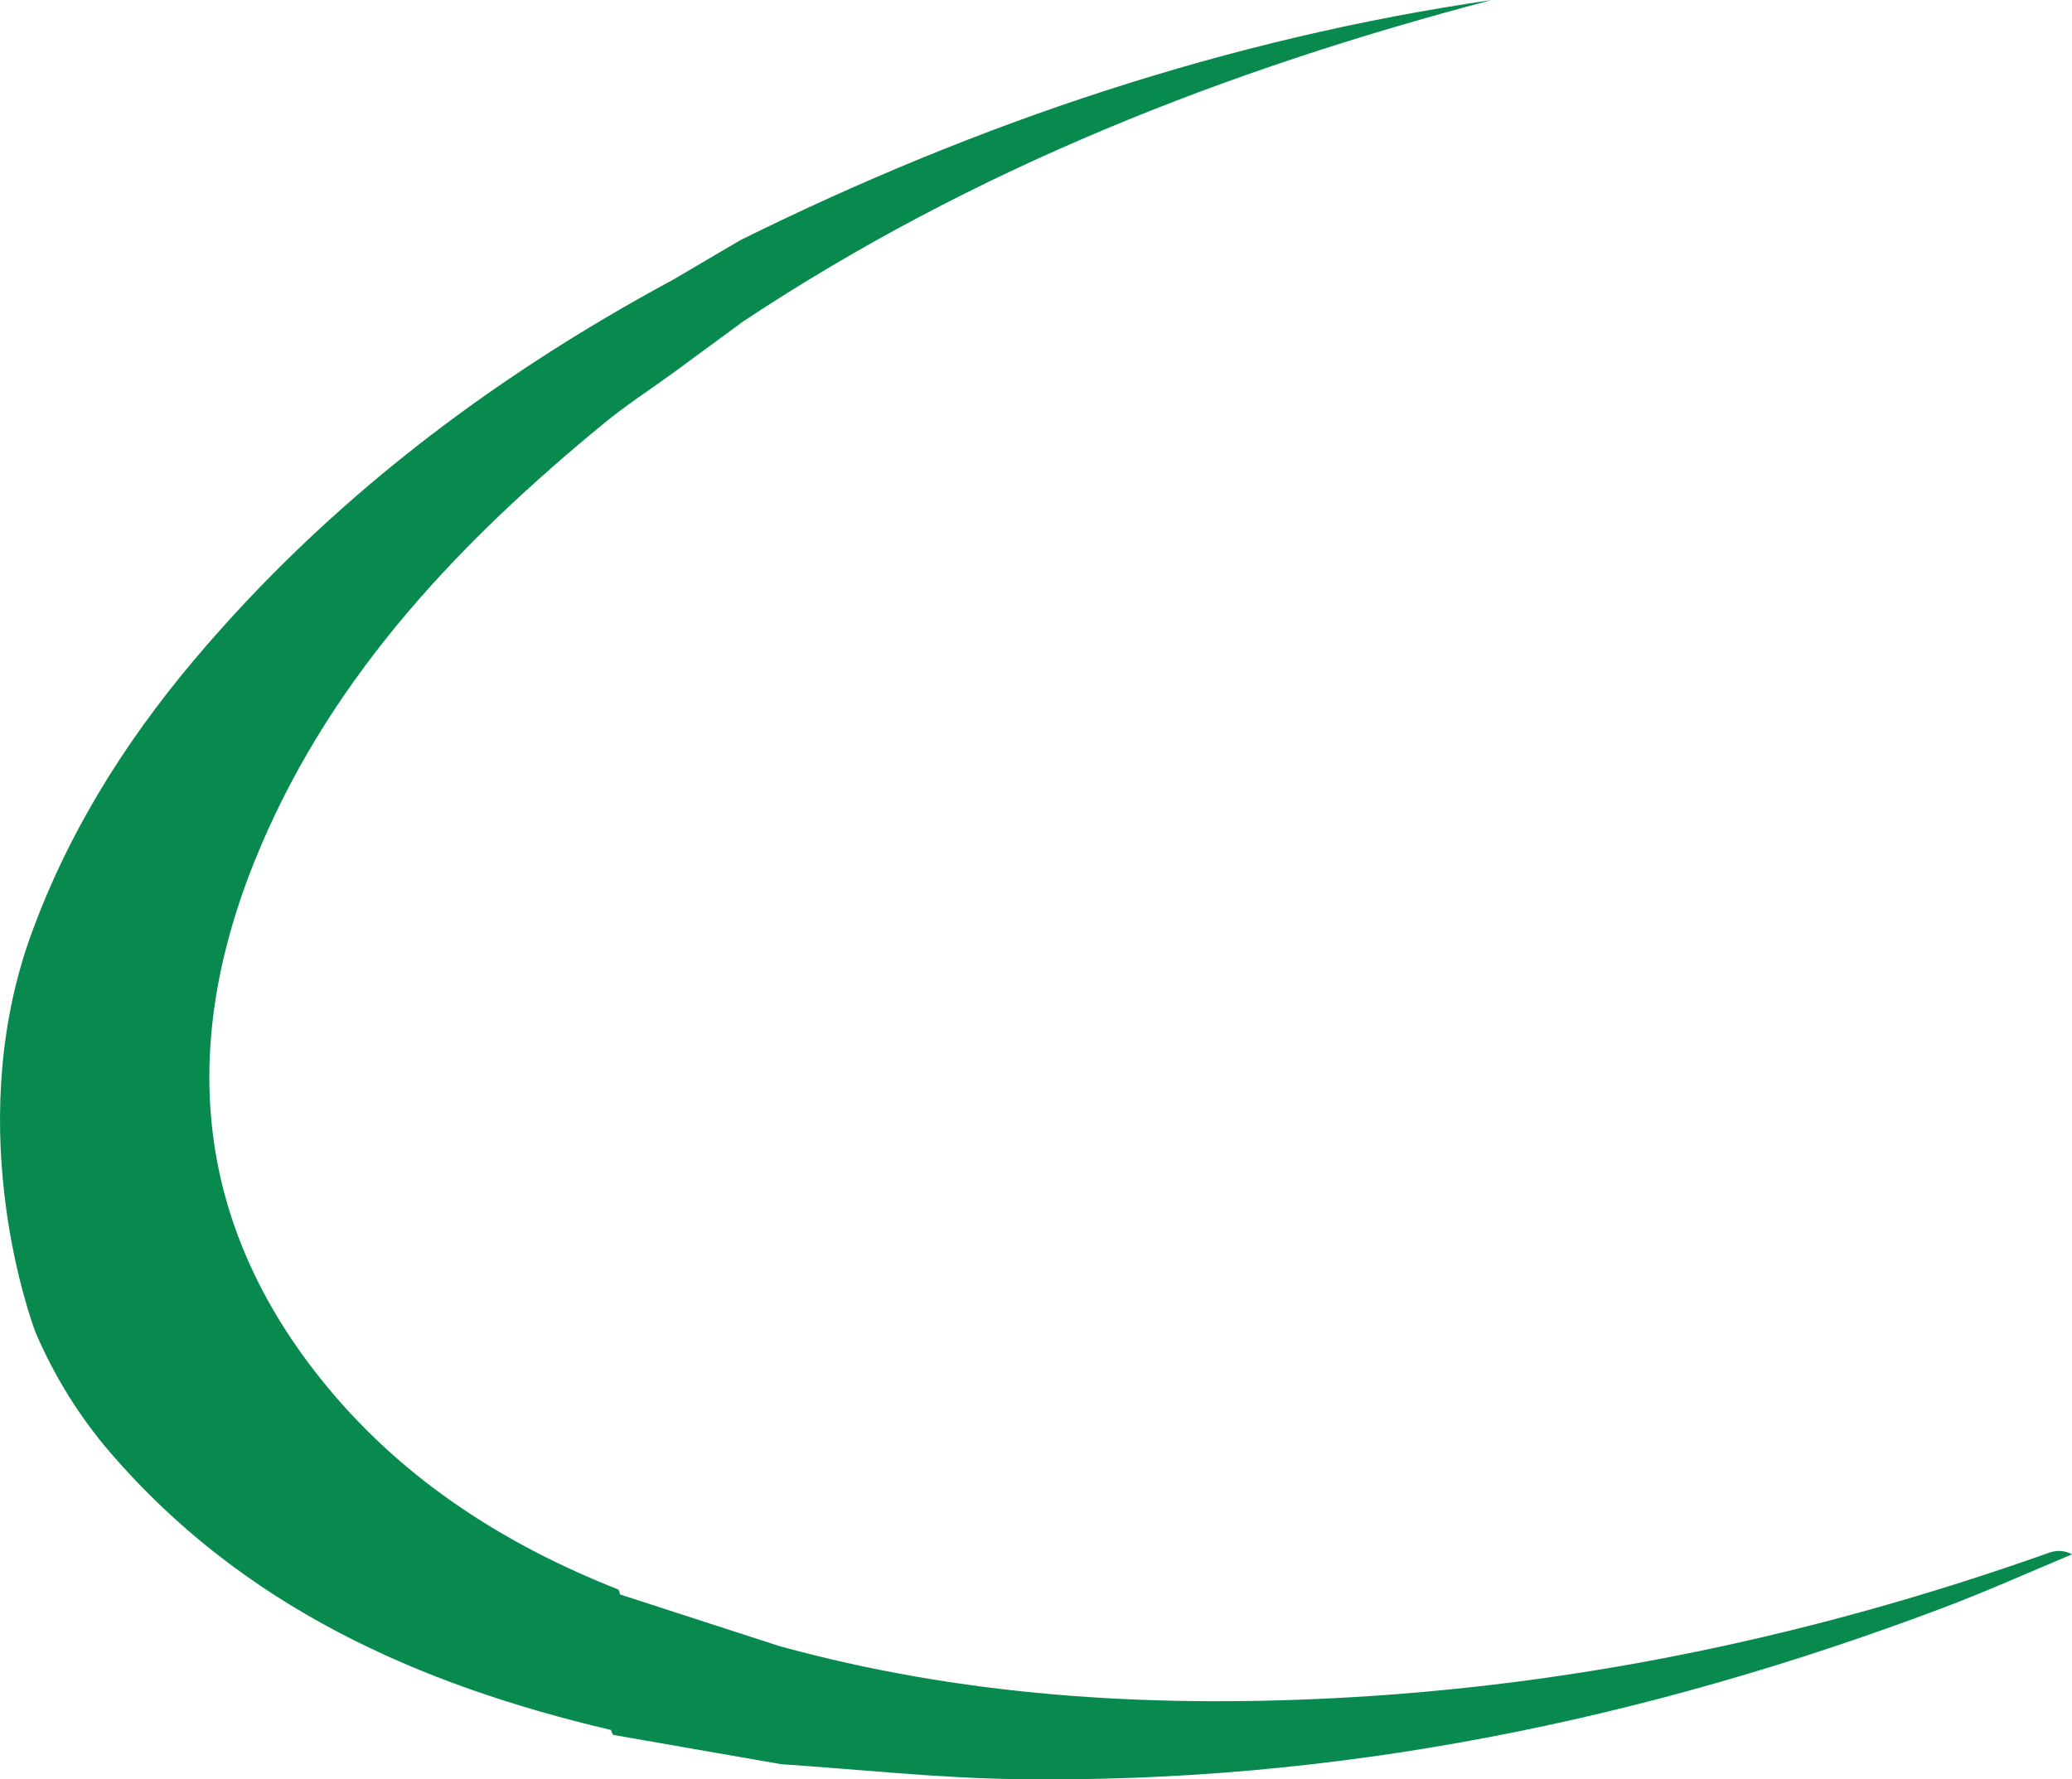
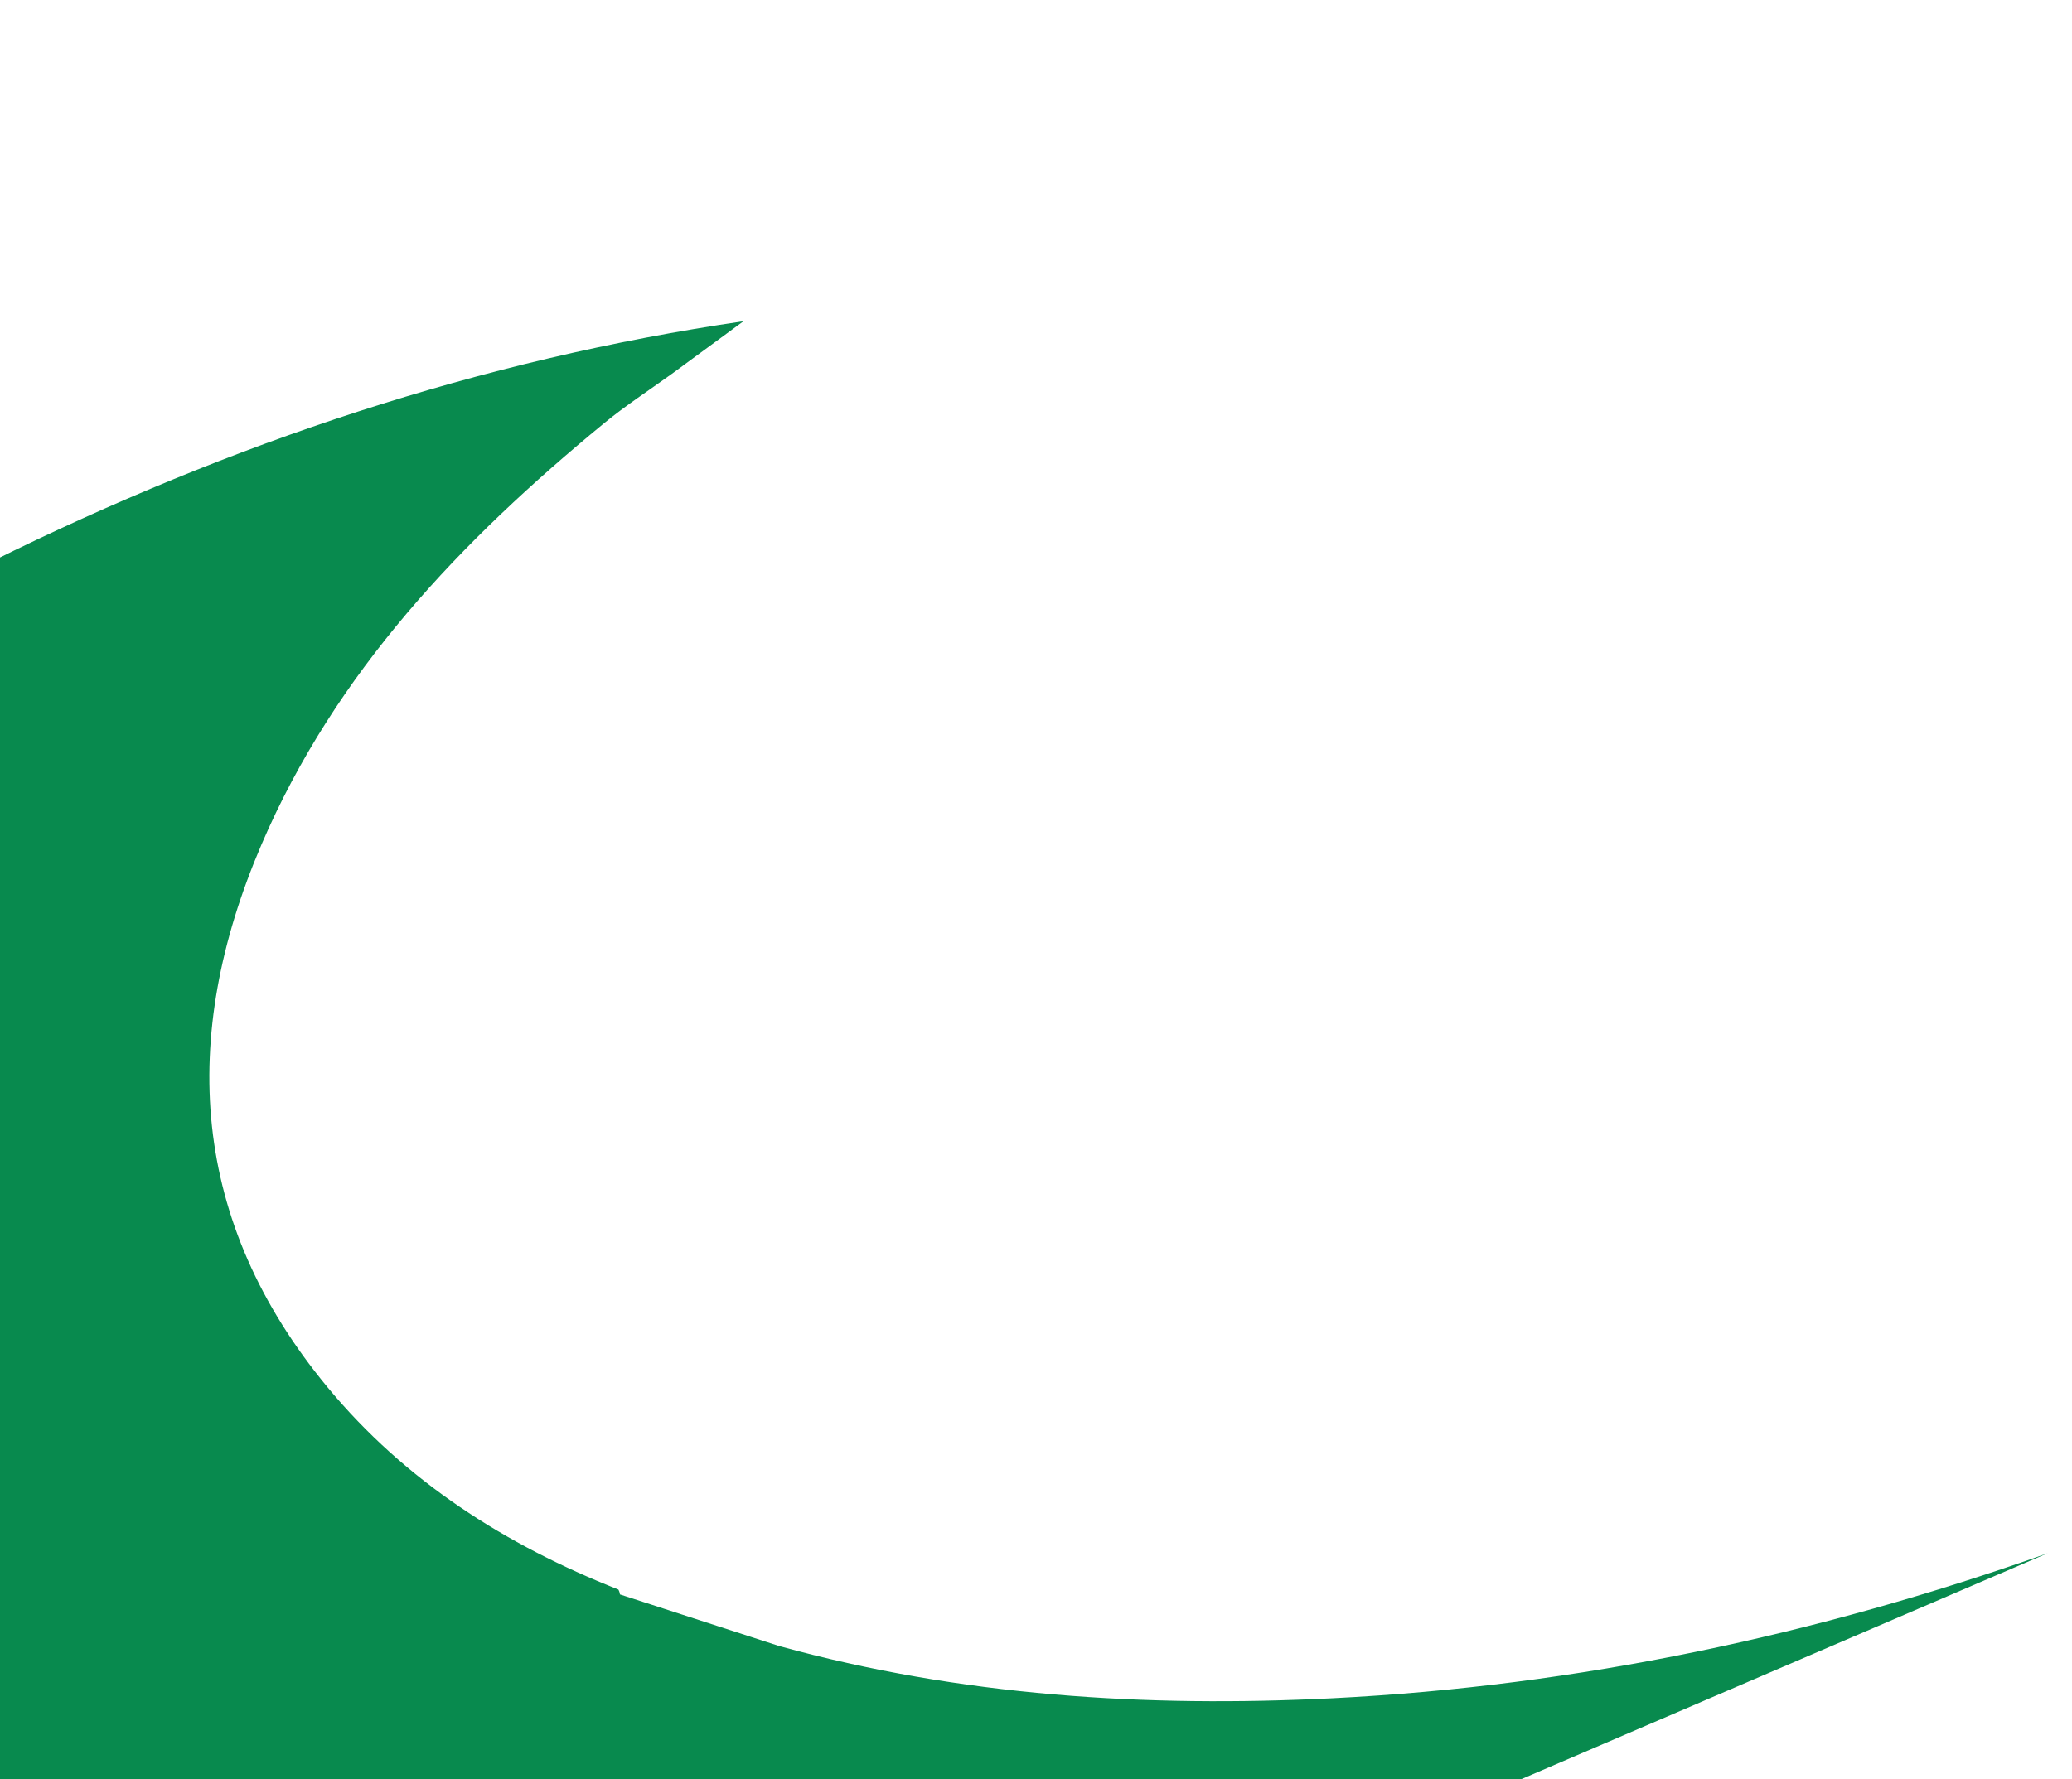
<svg xmlns="http://www.w3.org/2000/svg" id="Layer_2" viewBox="0 0 231.82 199.13">
  <defs>
    <style>.cls-1{fill:#088a4e;stroke-width:0px;}</style>
  </defs>
  <g id="Layer_1-2">
-     <path class="cls-1" d="M229.1,173.82c-25.9,9.18-52.51,14.85-80,16.23-20.94,1.05-41.64-.25-61.94-5.85-5.93-1.92-11.87-3.85-17.8-5.77h0c-.02-.2-.08-.38-.18-.55-12.63-4.98-23.85-12.14-32.53-22.63-15.35-18.55-16.67-39.09-7.41-60.7,8.28-19.34,22.37-34.06,38.35-47.19,2.4-1.97,5.01-3.67,7.53-5.49l8.06-5.92C108.91,18.89,137.19,7.8,166.91,0c-29.49,4.31-57.38,13.66-84.05,26.86l-7.55,4.44c-20.37,10.98-38.54,24.74-53.53,42.48-8.05,9.54-14.5,19.97-18.61,31.68-7.38,21.54.39,42.55.8,43.63,2.09,4.89,4.88,9.42,8.43,13.54,14.82,17.18,34.39,25.91,55.96,30.97h0c.05.19.13.38.23.55,6.27,1.09,12.53,2.19,18.8,3.28,8.71.58,17.41,1.54,26.13,1.67,35.87.54,70.39-6.54,103.85-19.16,4.88-1.84,9.65-3.99,14.47-6-1.1-.55-1.94-.41-2.72-.13Z" />
+     <path class="cls-1" d="M229.1,173.82c-25.9,9.18-52.51,14.85-80,16.23-20.94,1.05-41.64-.25-61.94-5.85-5.93-1.92-11.87-3.85-17.8-5.77h0c-.02-.2-.08-.38-.18-.55-12.63-4.98-23.85-12.14-32.53-22.63-15.35-18.55-16.67-39.09-7.41-60.7,8.28-19.34,22.37-34.06,38.35-47.19,2.4-1.97,5.01-3.67,7.53-5.49l8.06-5.92c-29.49,4.31-57.38,13.66-84.05,26.86l-7.55,4.44c-20.37,10.98-38.54,24.74-53.53,42.48-8.05,9.54-14.5,19.97-18.61,31.68-7.38,21.54.39,42.55.8,43.63,2.09,4.89,4.88,9.42,8.43,13.54,14.82,17.18,34.39,25.91,55.96,30.97h0c.05.19.13.38.23.55,6.27,1.09,12.53,2.19,18.8,3.28,8.71.58,17.41,1.54,26.13,1.67,35.87.54,70.39-6.54,103.85-19.16,4.88-1.84,9.65-3.99,14.47-6-1.1-.55-1.94-.41-2.72-.13Z" />
  </g>
</svg>